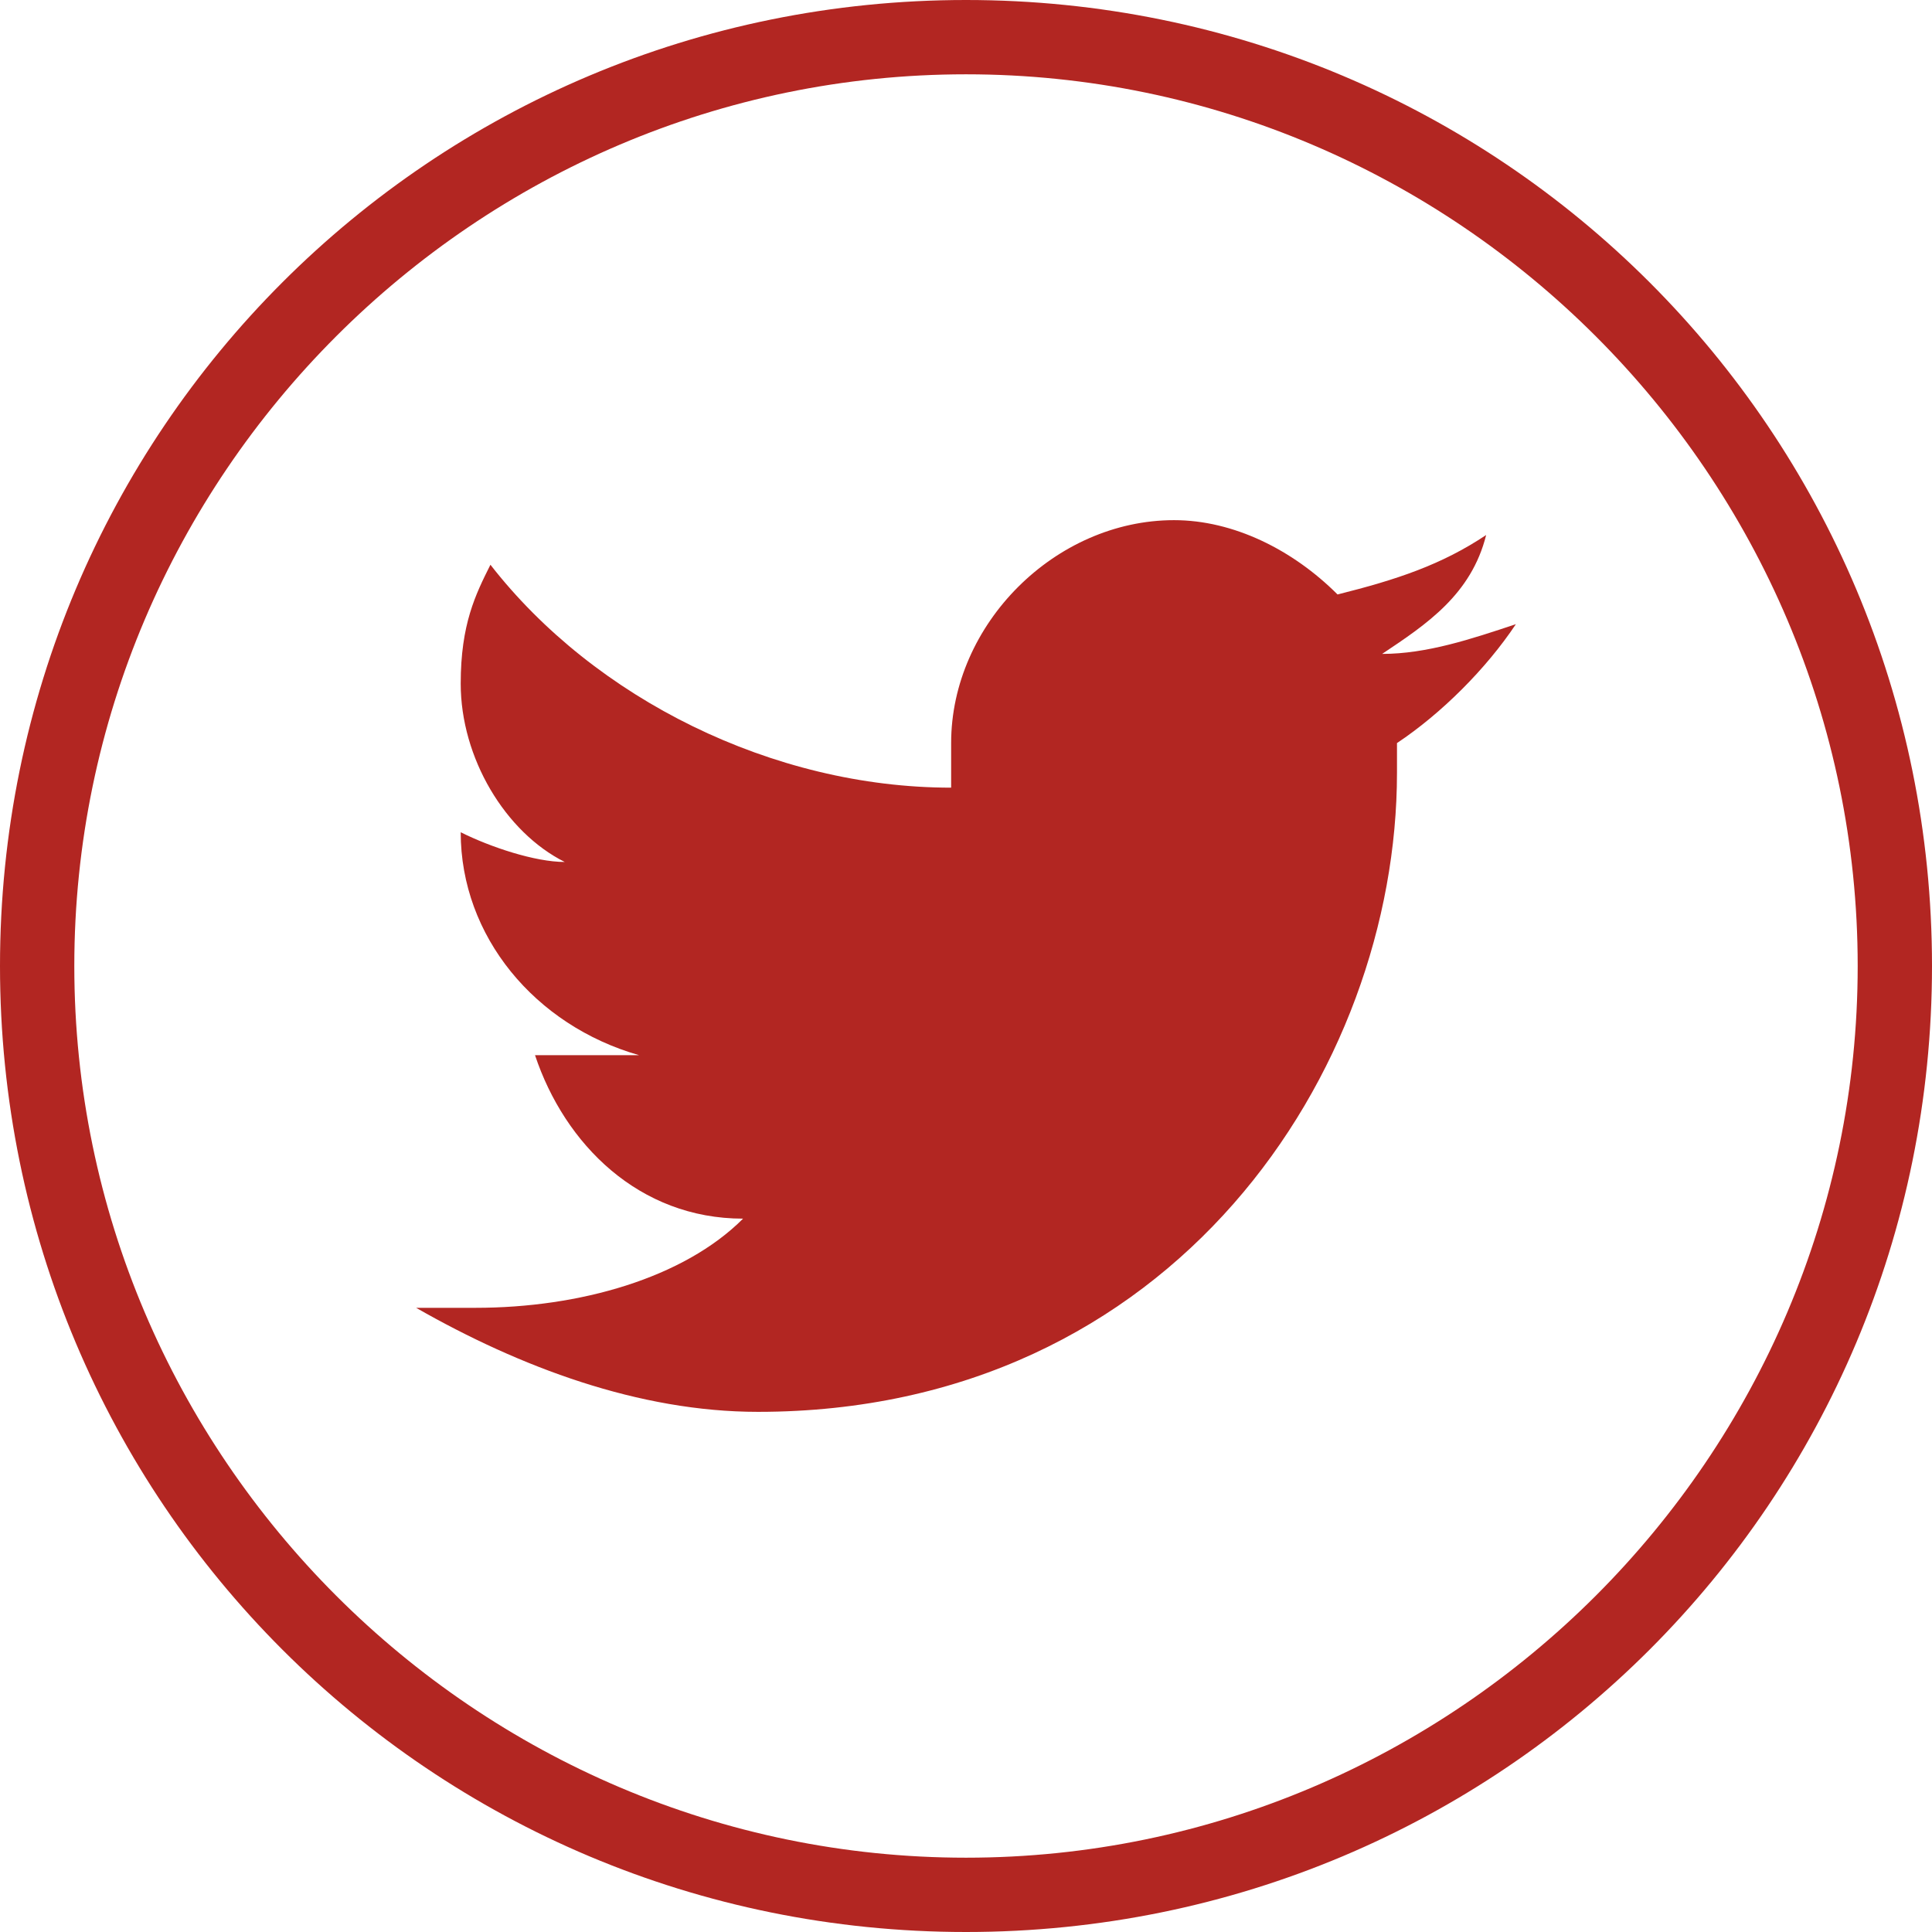
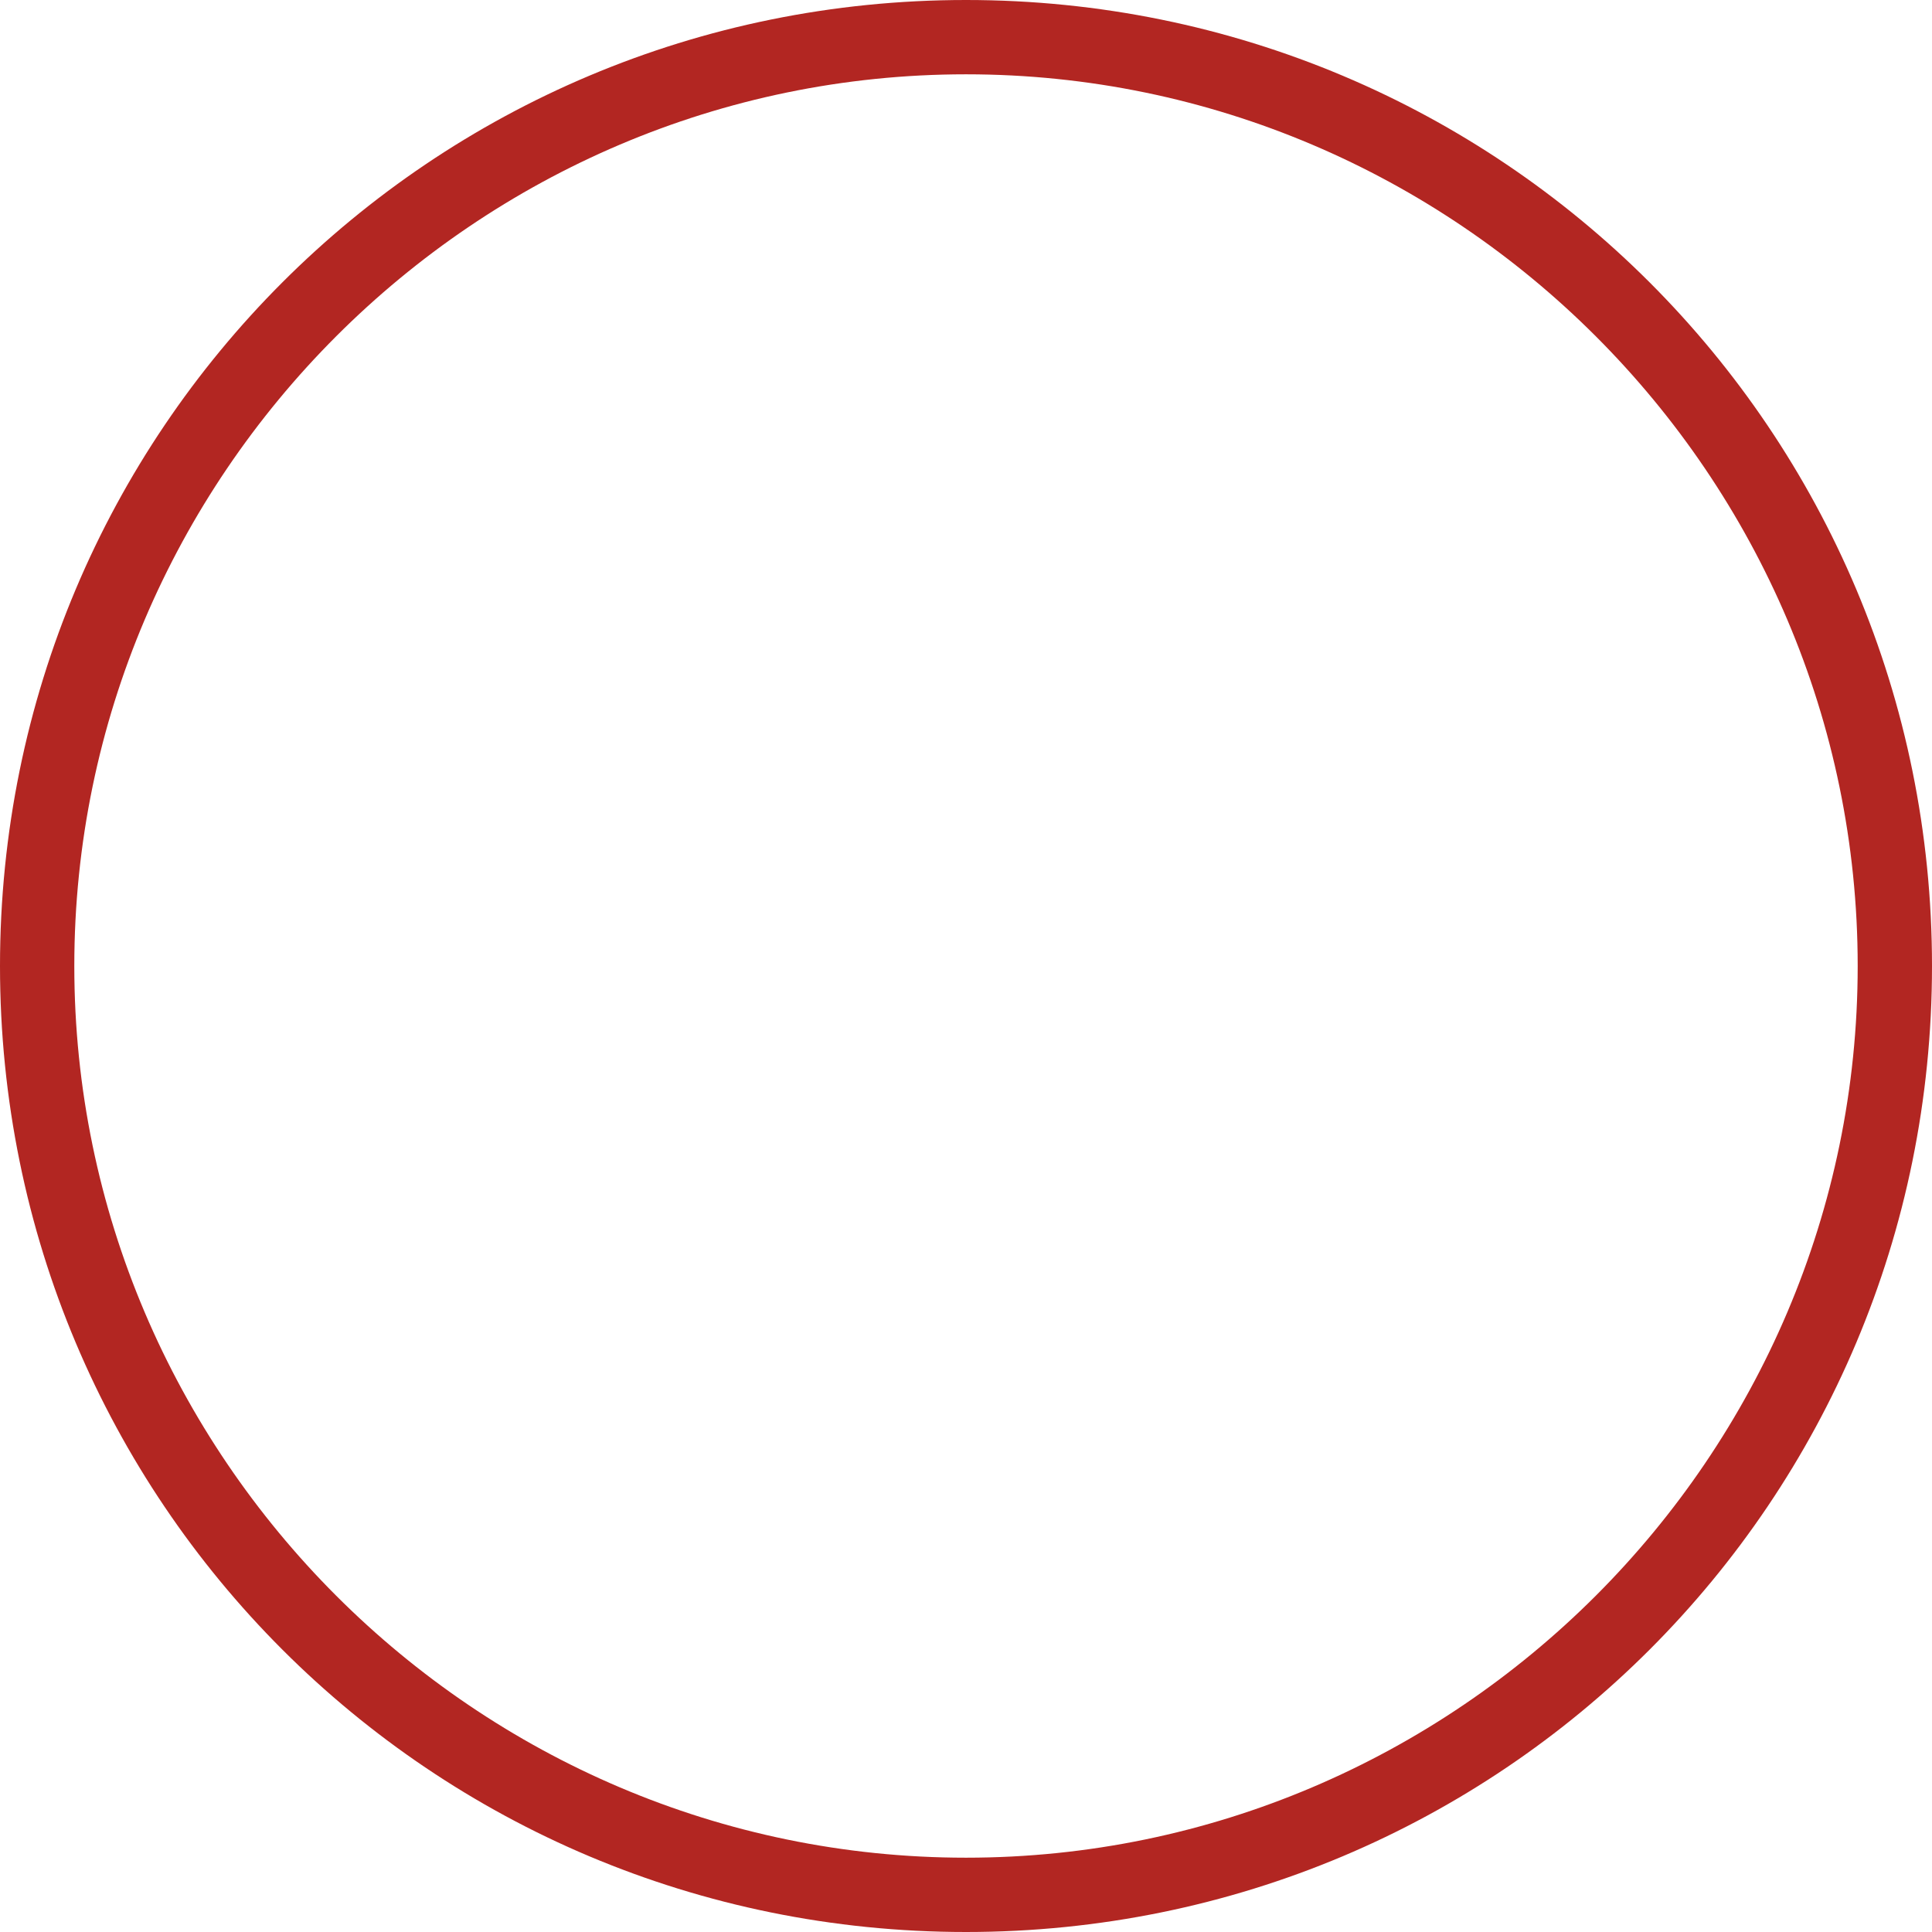
<svg xmlns="http://www.w3.org/2000/svg" version="1.1" id="Layer_1" x="0px" y="0px" viewBox="0 0 13 13" style="enable-background:new 0 0 13 13;" xml:space="preserve">
-   <path style="fill:#B22622;" d="M10.2,4.2C9.9,4.3,9.6,4.4,9.3,4.4C9.6,4.2,9.9,4,10,3.6C9.7,3.8,9.4,3.9,9,4  C8.7,3.7,8.3,3.5,7.9,3.5C7.1,3.5,6.4,4.2,6.4,5c0,0.1,0,0.2,0,0.3C5.2,5.3,4,4.7,3.3,3.8C3.2,4,3.1,4.2,3.1,4.6  c0,0.5,0.3,1,0.7,1.2c-0.2,0-0.5-0.1-0.7-0.2c0,0.7,0.5,1.3,1.2,1.5c-0.1,0-0.3,0-0.4,0c-0.1,0-0.2,0-0.3,0c0.2,0.6,0.7,1.1,1.4,1.1  C4.6,8.6,3.9,8.8,3.2,8.8H2.8c0.7,0.4,1.5,0.7,2.3,0.7c2.8,0,4.3-2.3,4.3-4.3V5C9.7,4.8,10,4.5,10.2,4.2z" />
  <g id="Layer_2">
    <g id="Layer_1-2">
      <path style="fill:#B22622;" d="M6.5,13C2.9,13,0,10.1,0,6.5S2.9,0,6.5,0S13,2.9,13,6.5l0,0C13,10.1,10.1,13,6.5,13z M6.5,0.5    c-3.3,0-6,2.7-6,6s2.7,6,6,6s6-2.7,6-6S9.8,0.5,6.5,0.5C6.5,0.5,6.5,0.5,6.5,0.5z" />
    </g>
  </g>
</svg>